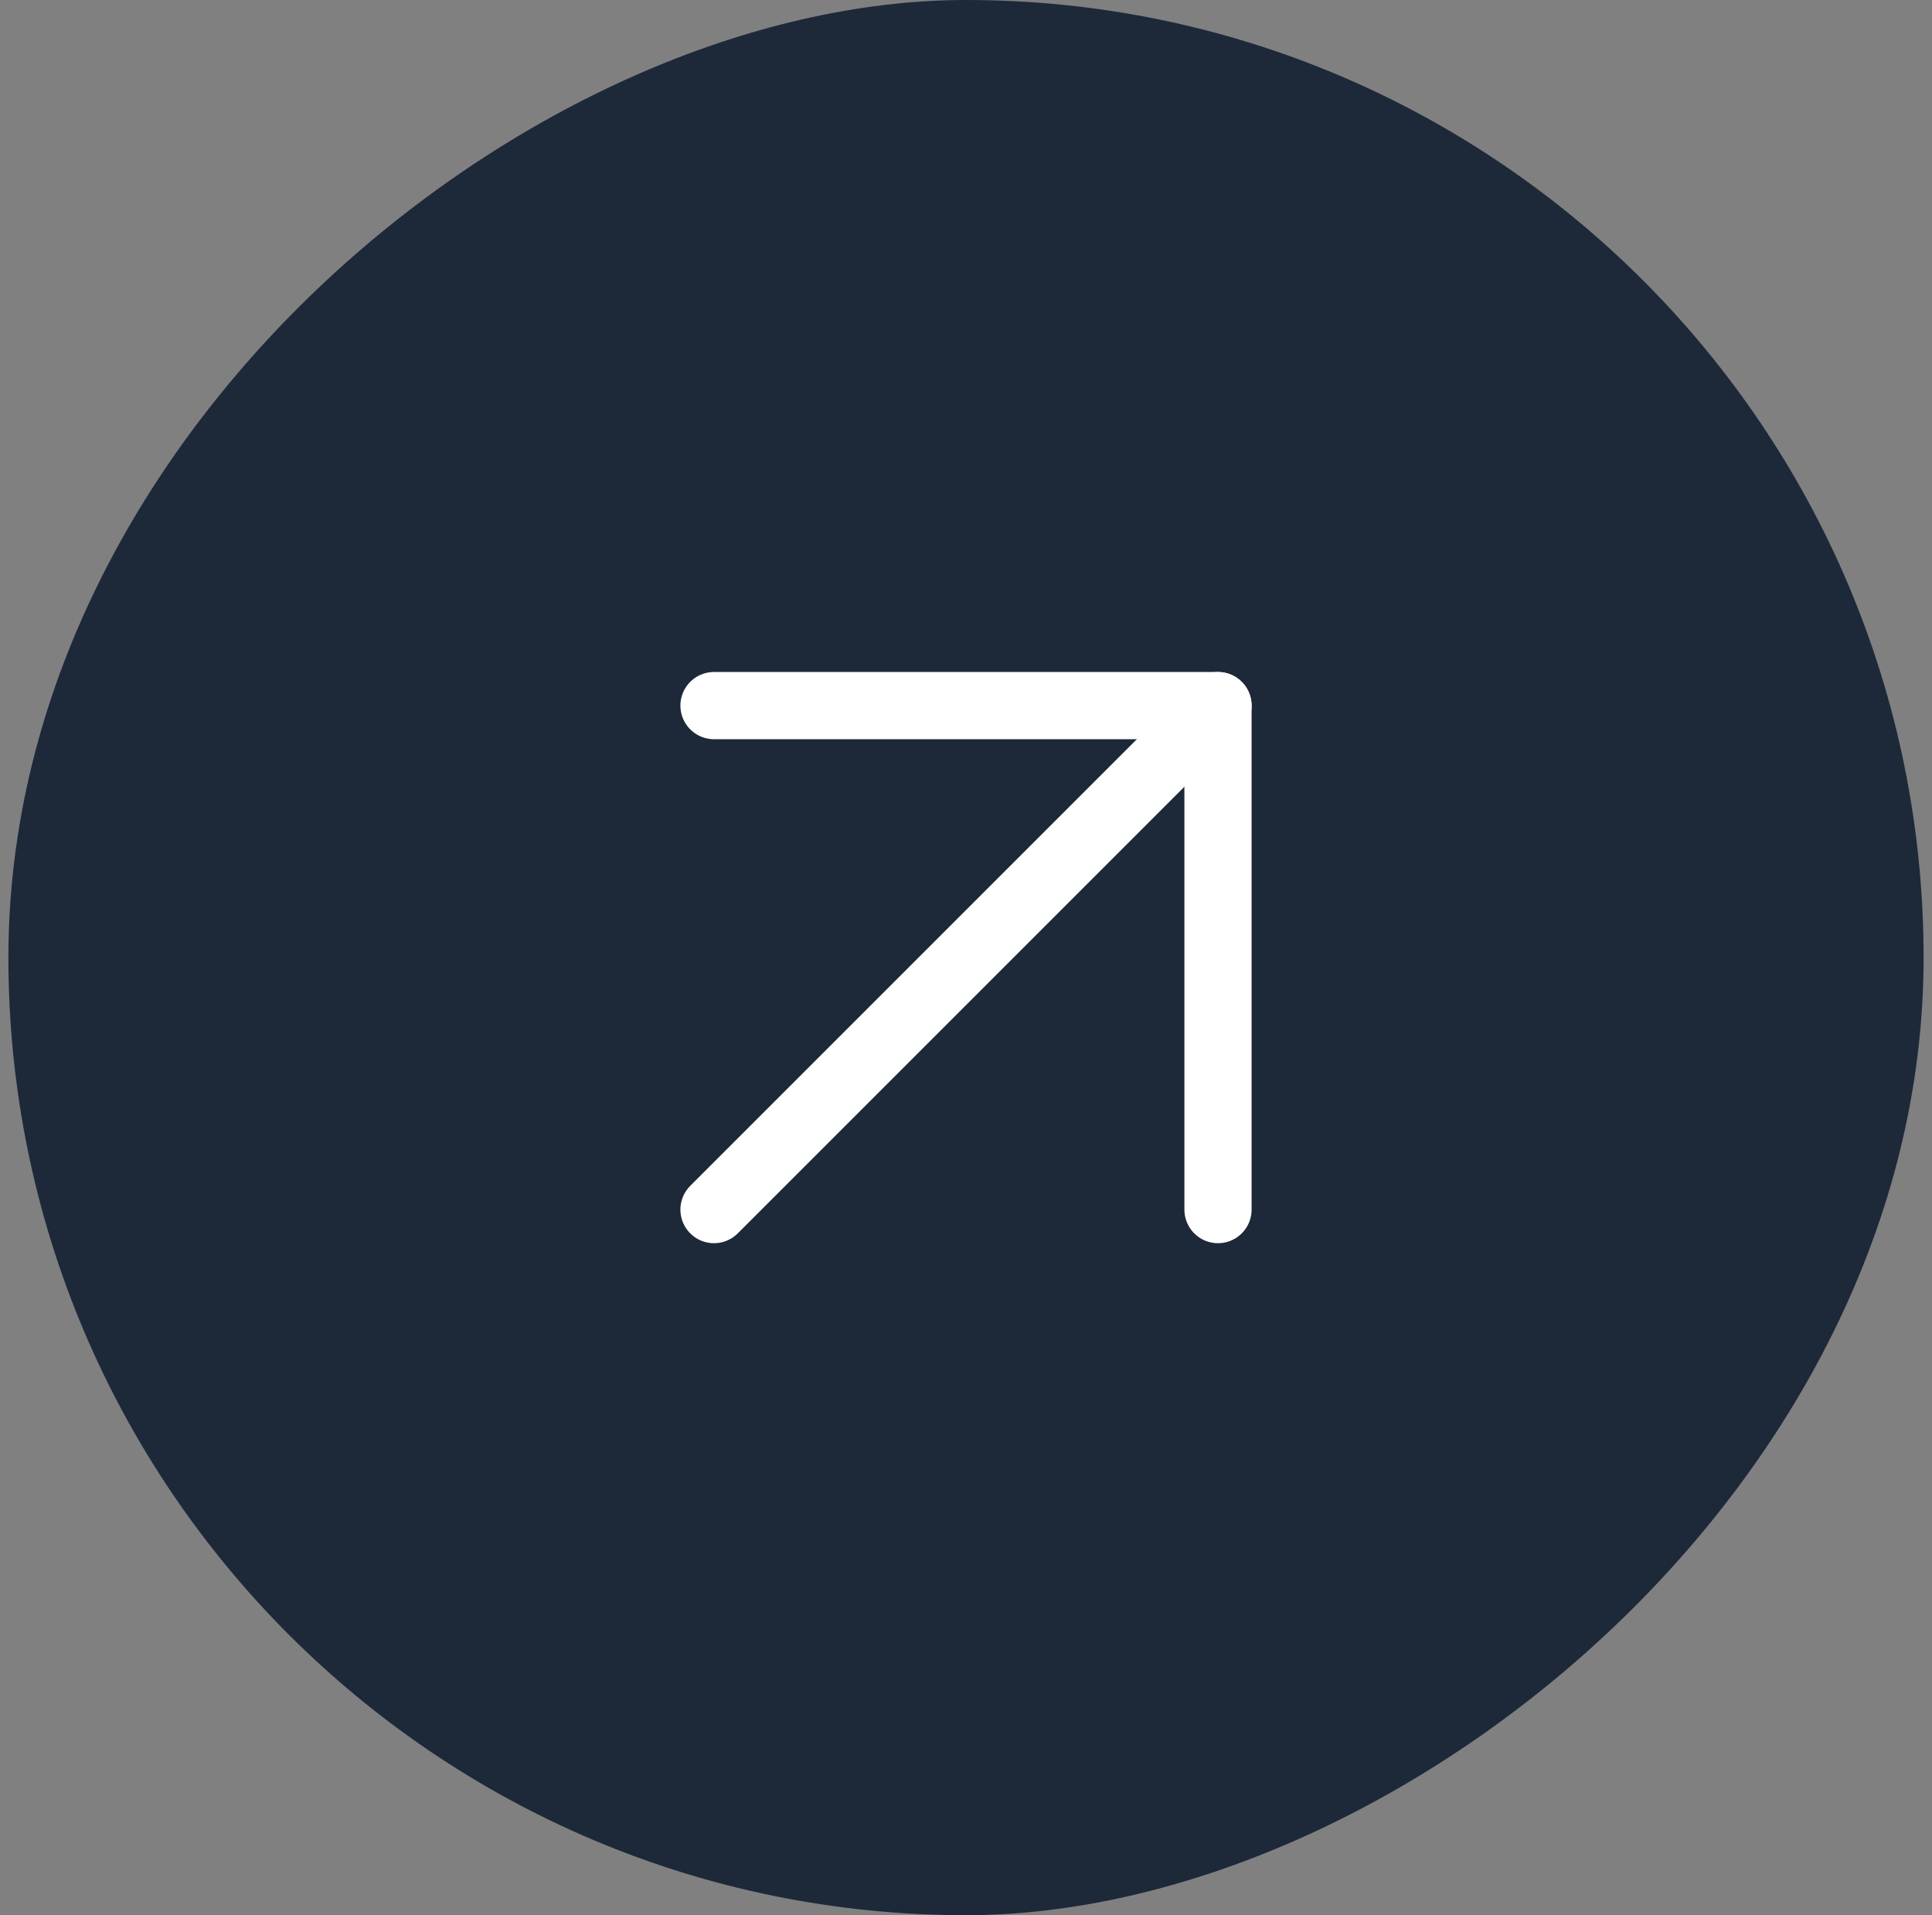
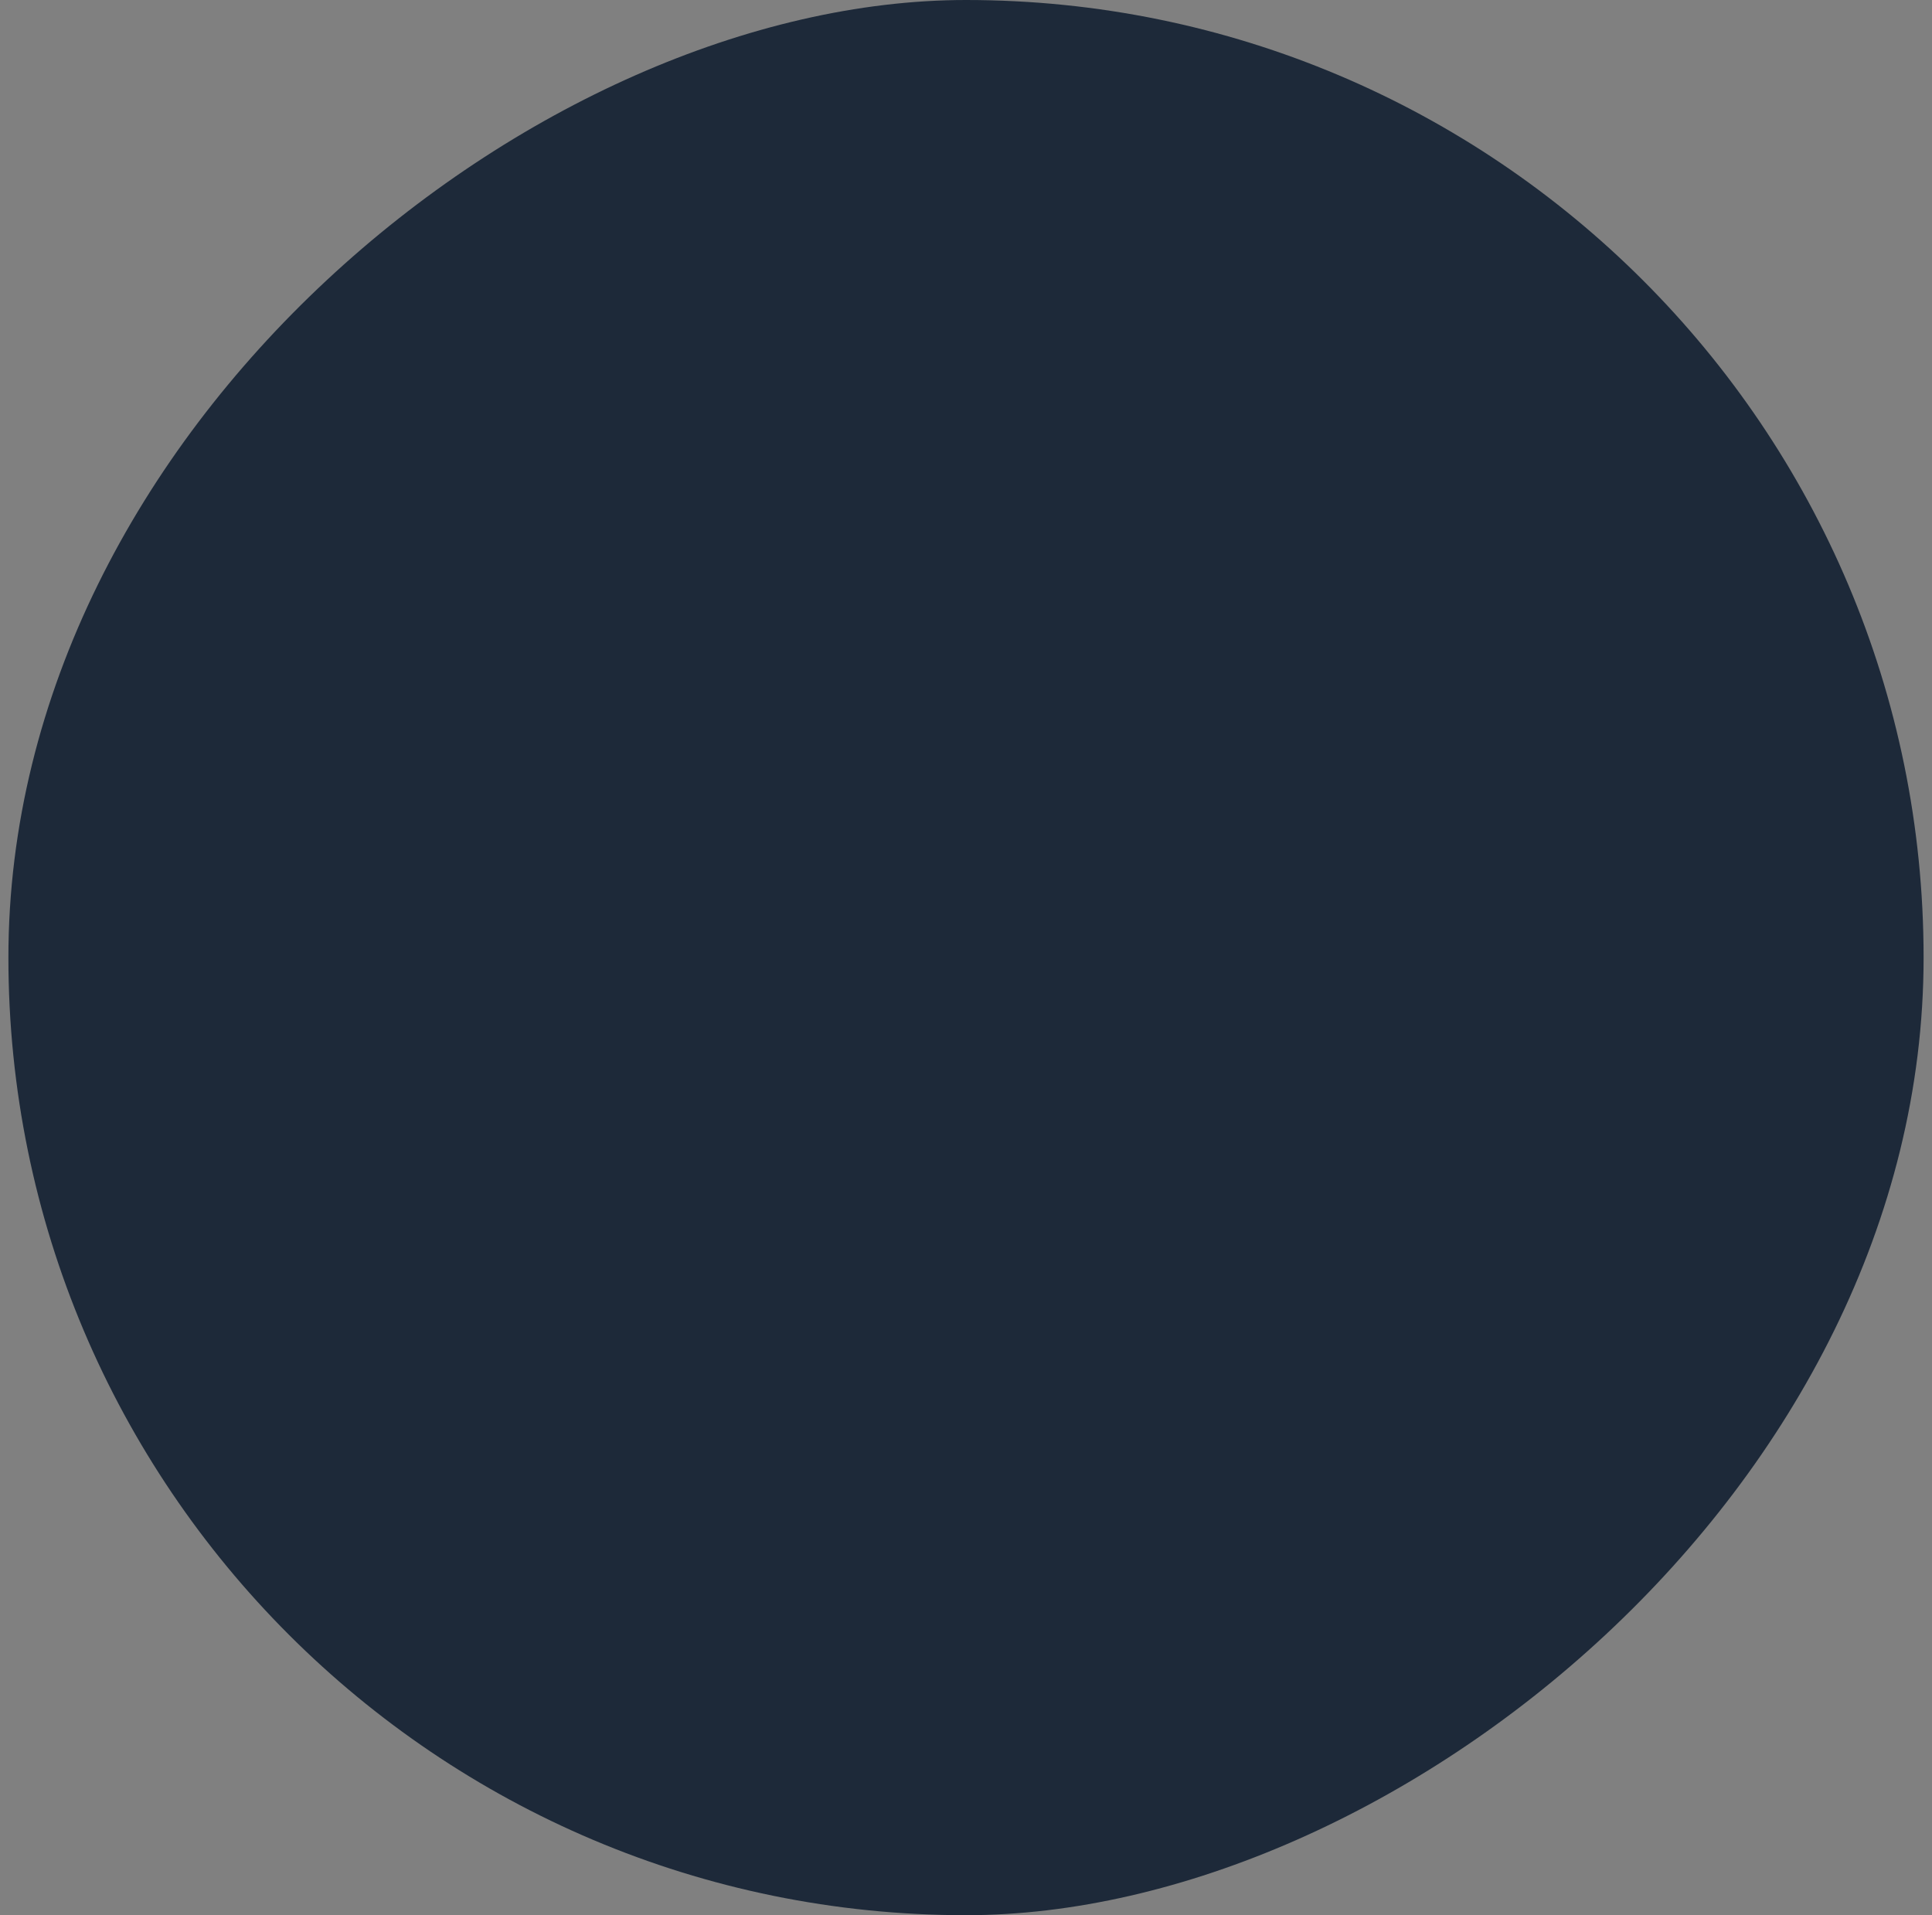
<svg xmlns="http://www.w3.org/2000/svg" width="115" height="114" viewBox="0 0 115 114" fill="none">
  <rect x="0" y="0" width="115" height="114" fill="#808080" stroke="none" />
  <rect x="0.5" y="114" width="114" height="114" rx="57" transform="rotate(-90 0.5 114)" fill="#1D2939" />
-   <path d="M42.5 72L72.5 42" stroke="white" stroke-width="4" stroke-linecap="round" stroke-linejoin="round" />
-   <path d="M42.5 42H72.5V72" stroke="white" stroke-width="4" stroke-linecap="round" stroke-linejoin="round" />
</svg>